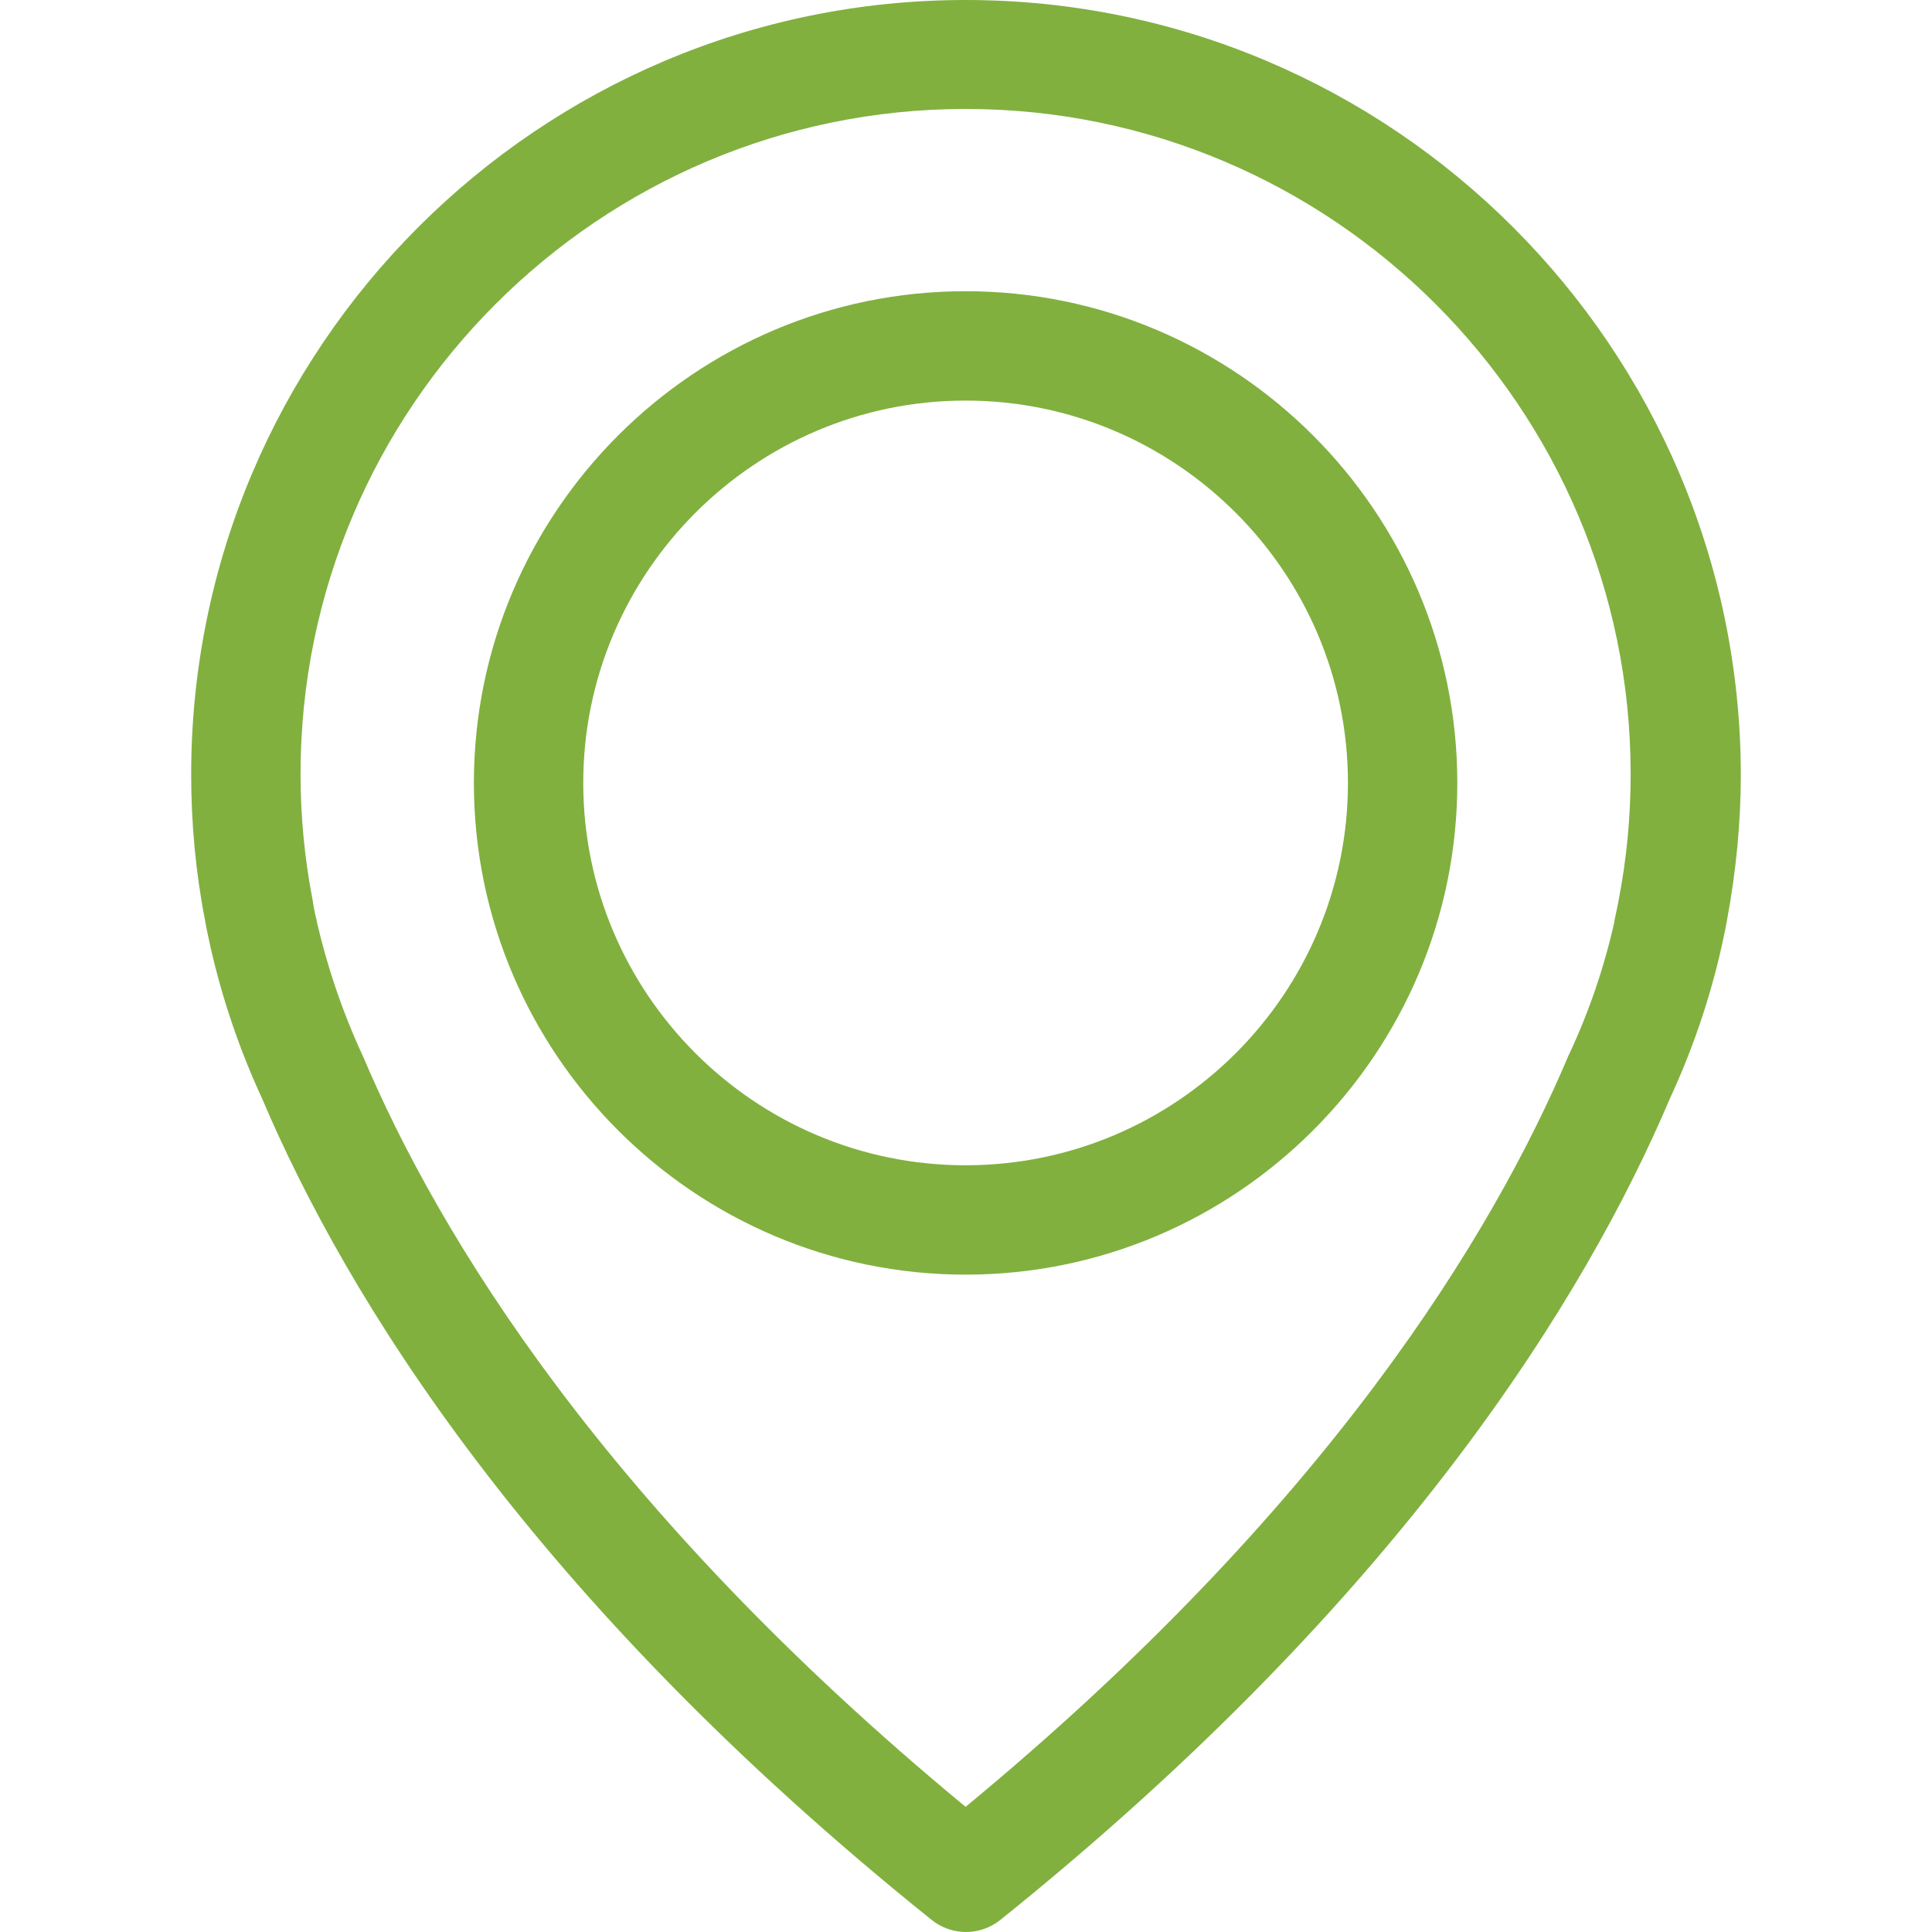
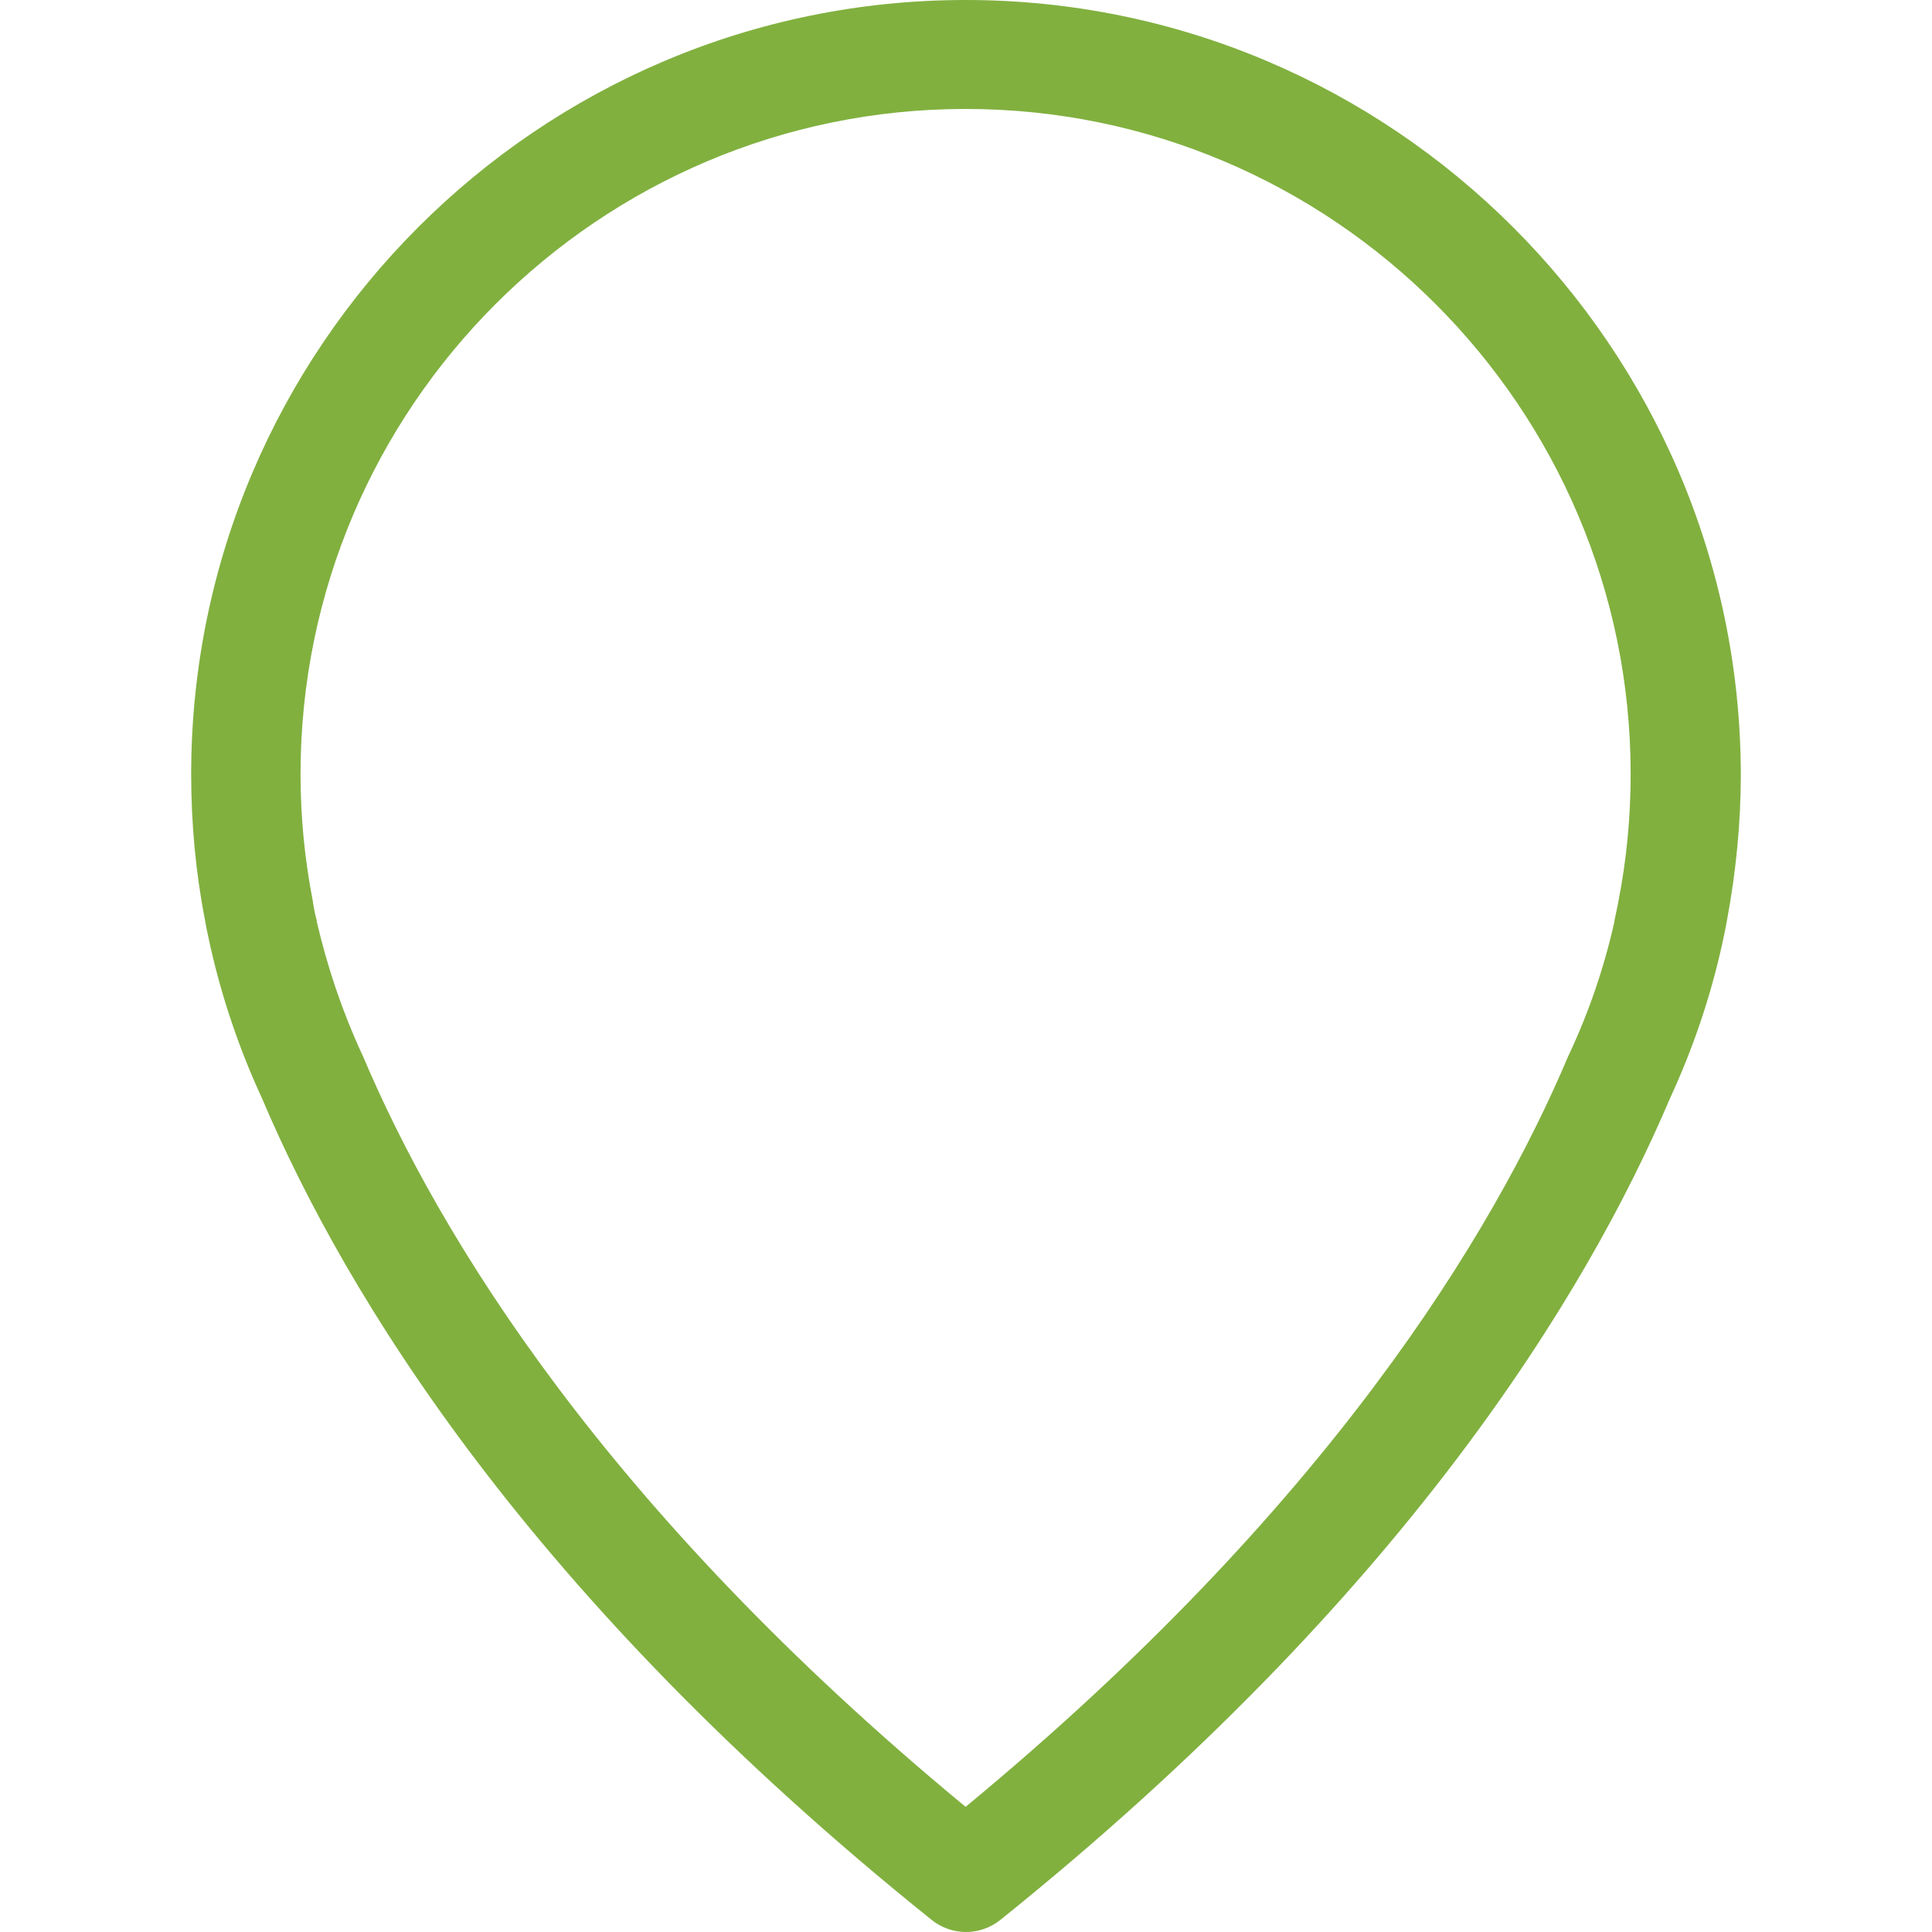
<svg xmlns="http://www.w3.org/2000/svg" viewBox="0 0 477 477" width="477" height="477">
  <style>
		tspan { white-space:pre }
		.shp0 { fill: #81b03f } 
	</style>
  <g id="Layer">
    <g id="Layer">
      <path id="Layer" fill-rule="evenodd" class="shp0" d="M429.8 191.2C429.8 203.2 428.6 215.3 426.4 227.1C426.3 227.8 425.9 229.9 425.1 233.5C422.2 246.5 417.9 259.1 412.3 271.2C391.7 319.7 346.3 394.2 247 474C244.5 476 241.5 477 238.5 477C235.5 477 232.5 476 230 474C130.6 394.2 85.3 319.7 64.7 271.2C59.1 259.1 54.8 246.4 51.9 233.5C51.1 229.9 50.7 227.8 50.6 227.1C48.3 215.3 47.2 203.2 47.2 191.2C47.2 85.8 133 0 238.4 0C343.8 0 429.6 85.8 429.8 191.2ZM402.6 191.1C402.6 100.6 328.9 26.9 238.4 26.9C147.9 26.9 74.2 100.6 74.2 191.1C74.2 201.6 75.2 212 77.2 222.3C77.2 222.6 77.3 222.8 77.3 223C77.4 223.5 77.6 225 78.2 227.3C78.2 227.4 78.2 227.4 78.2 227.5C80.8 238.7 84.5 249.7 89.3 260.1C89.4 260.2 89.4 260.4 89.5 260.5C108.2 304.8 149.2 372.4 238.4 446.1C327.6 372.4 368.6 304.8 387.3 260.5C387.4 260.4 387.4 260.2 387.5 260.1C392.4 249.6 396.1 238.7 398.6 227.5C398.6 227.4 398.6 227.4 398.6 227.3C399.1 225 399.4 223.5 399.5 223C399.5 222.8 399.6 222.6 399.6 222.4C401.6 212.2 402.6 201.7 402.6 191.1Z" />
-       <path id="Layer" fill-rule="evenodd" class="shp0" d="M359.8 193.3C359.8 260.2 305.3 314.7 238.4 314.7C171.5 314.7 117 260.2 117 193.3C117 126.4 171.5 71.9 238.4 71.9C305.3 71.9 359.8 126.4 359.8 193.3ZM332.8 193.3C332.8 141.3 290.4 98.9 238.4 98.9C186.4 98.9 144 141.3 144 193.3C144 245.3 186.3 287.7 238.4 287.7C290.5 287.7 332.8 245.3 332.8 193.3Z" />
    </g>
  </g>
  <g id="Layer">
	</g>
  <g id="Layer">
	</g>
  <g id="Layer">
	</g>
  <g id="Layer">
	</g>
  <g id="Layer">
	</g>
  <g id="Layer">
	</g>
  <g id="Layer">
	</g>
  <g id="Layer">
	</g>
  <g id="Layer">
	</g>
  <g id="Layer">
	</g>
  <g id="Layer">
	</g>
  <g id="Layer">
	</g>
  <g id="Layer">
	</g>
  <g id="Layer">
	</g>
  <g id="Layer">
	</g>
</svg>